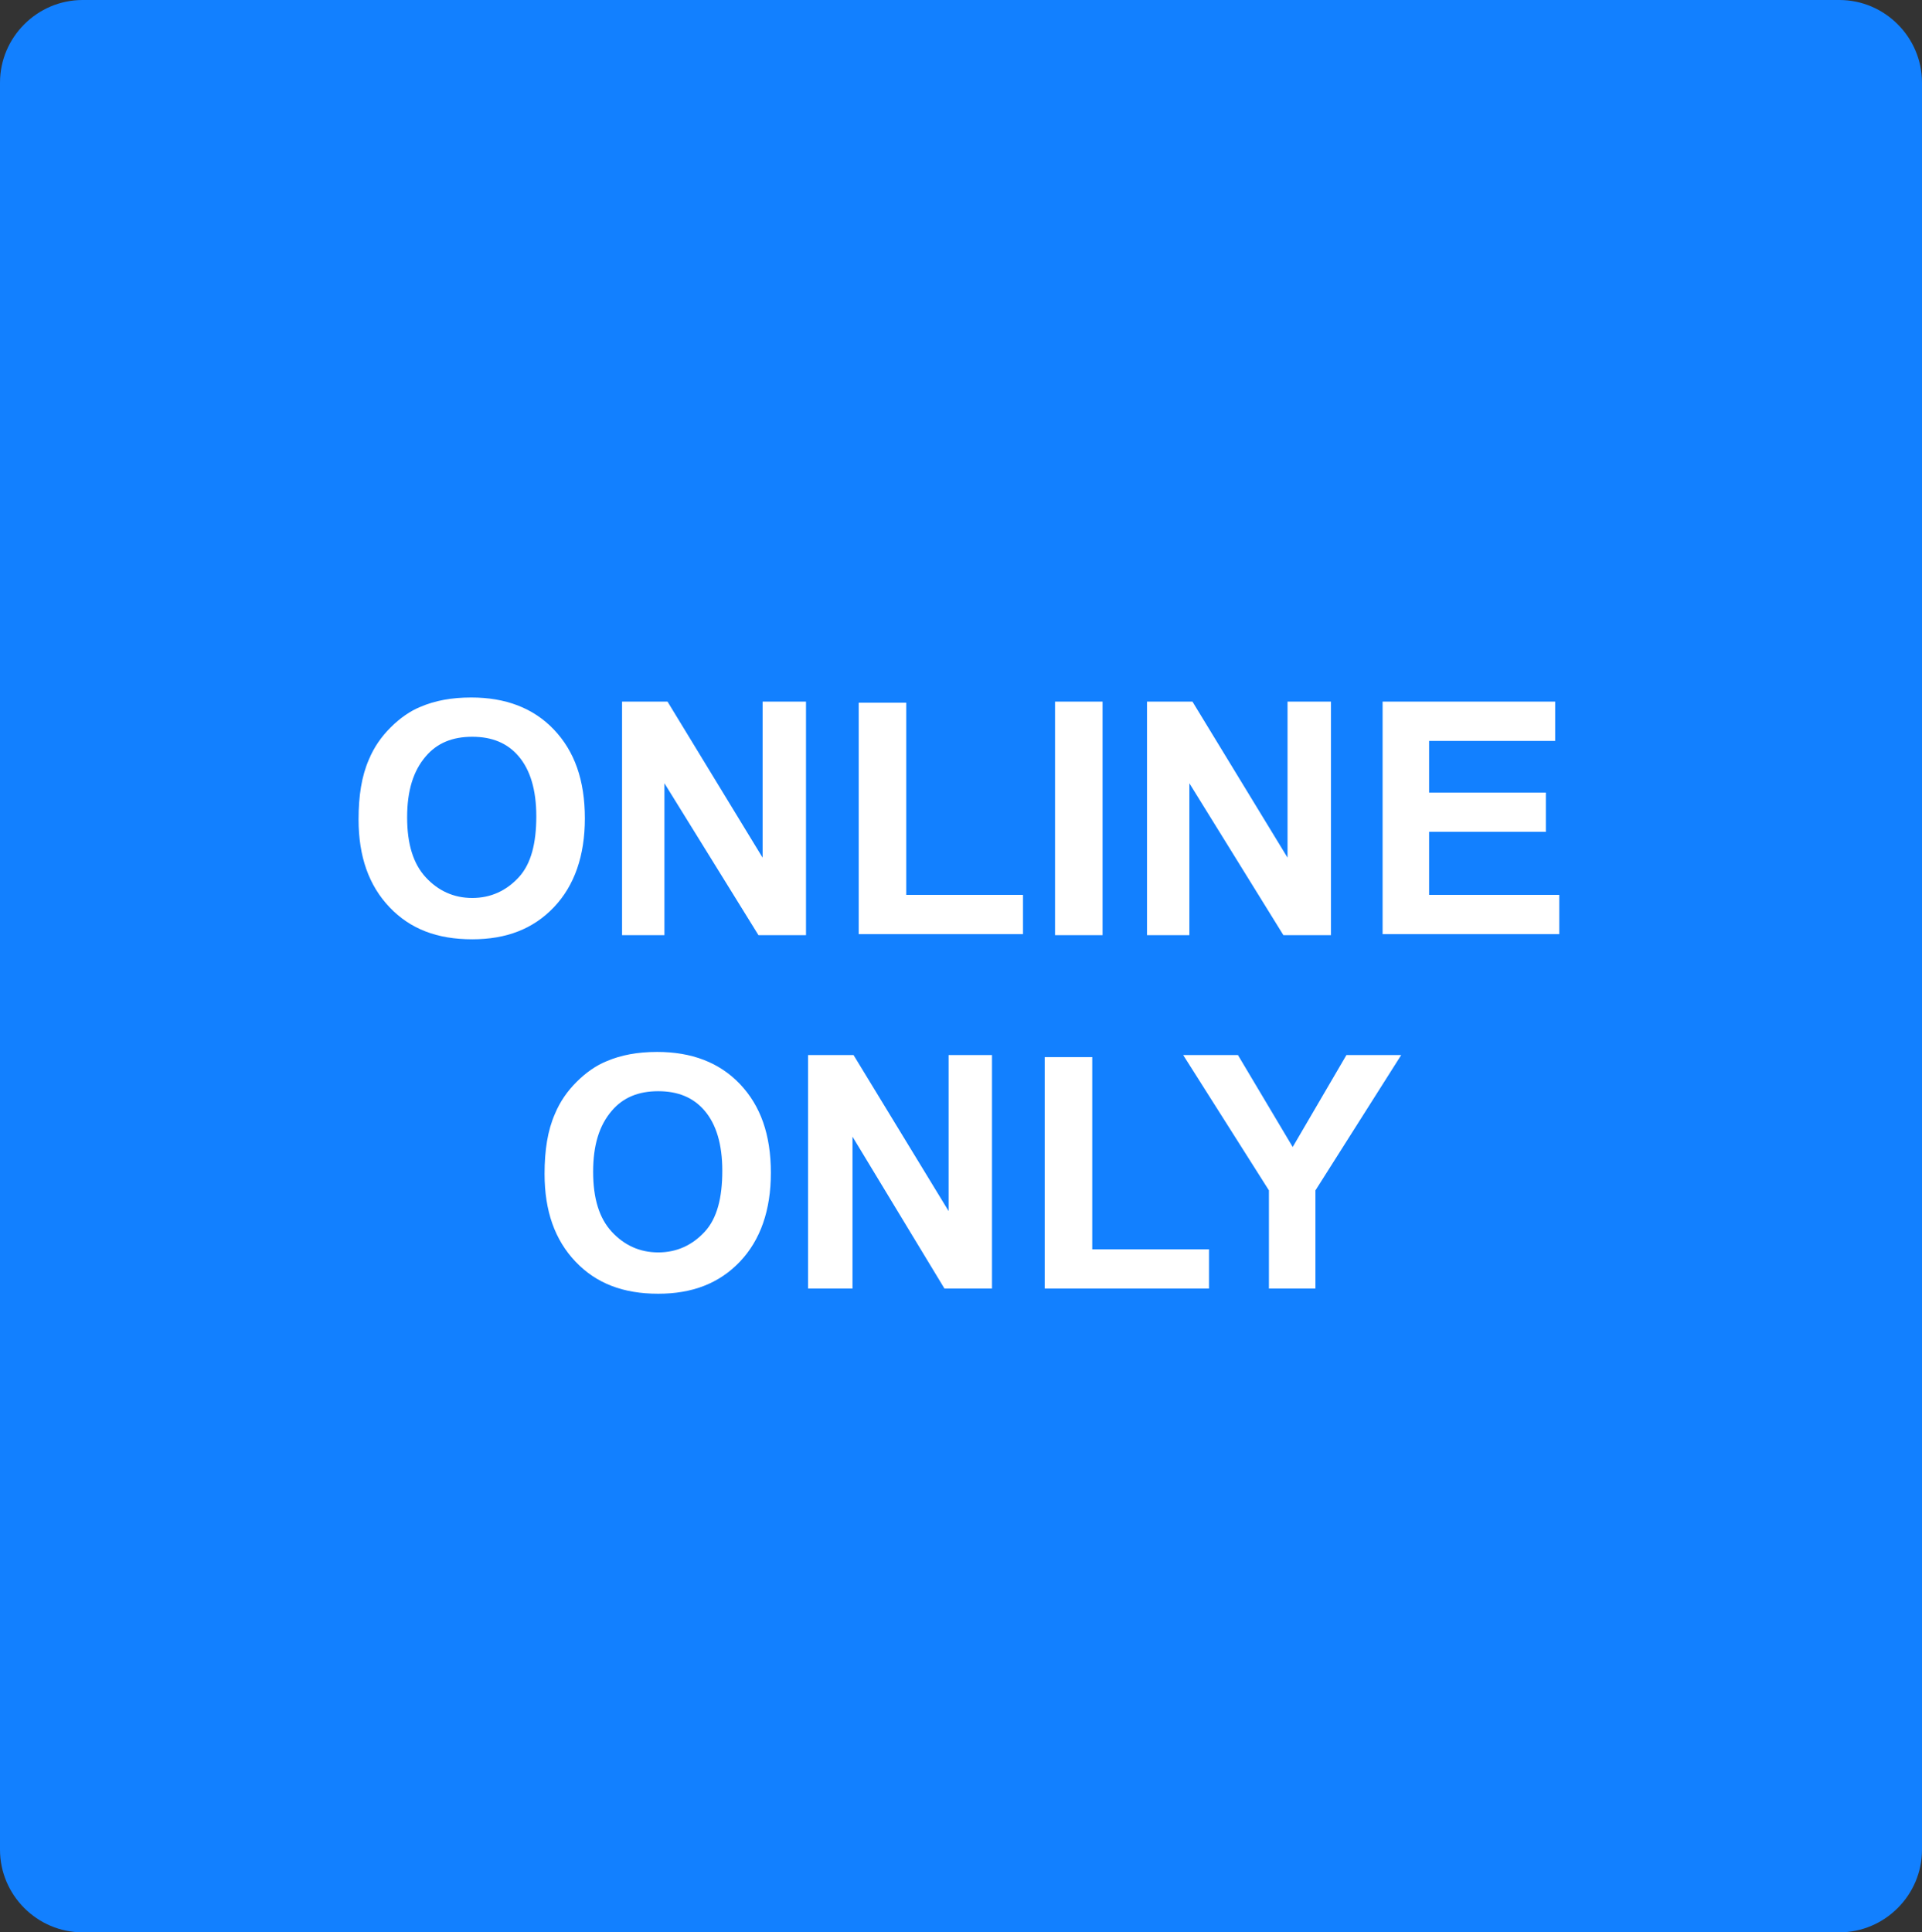
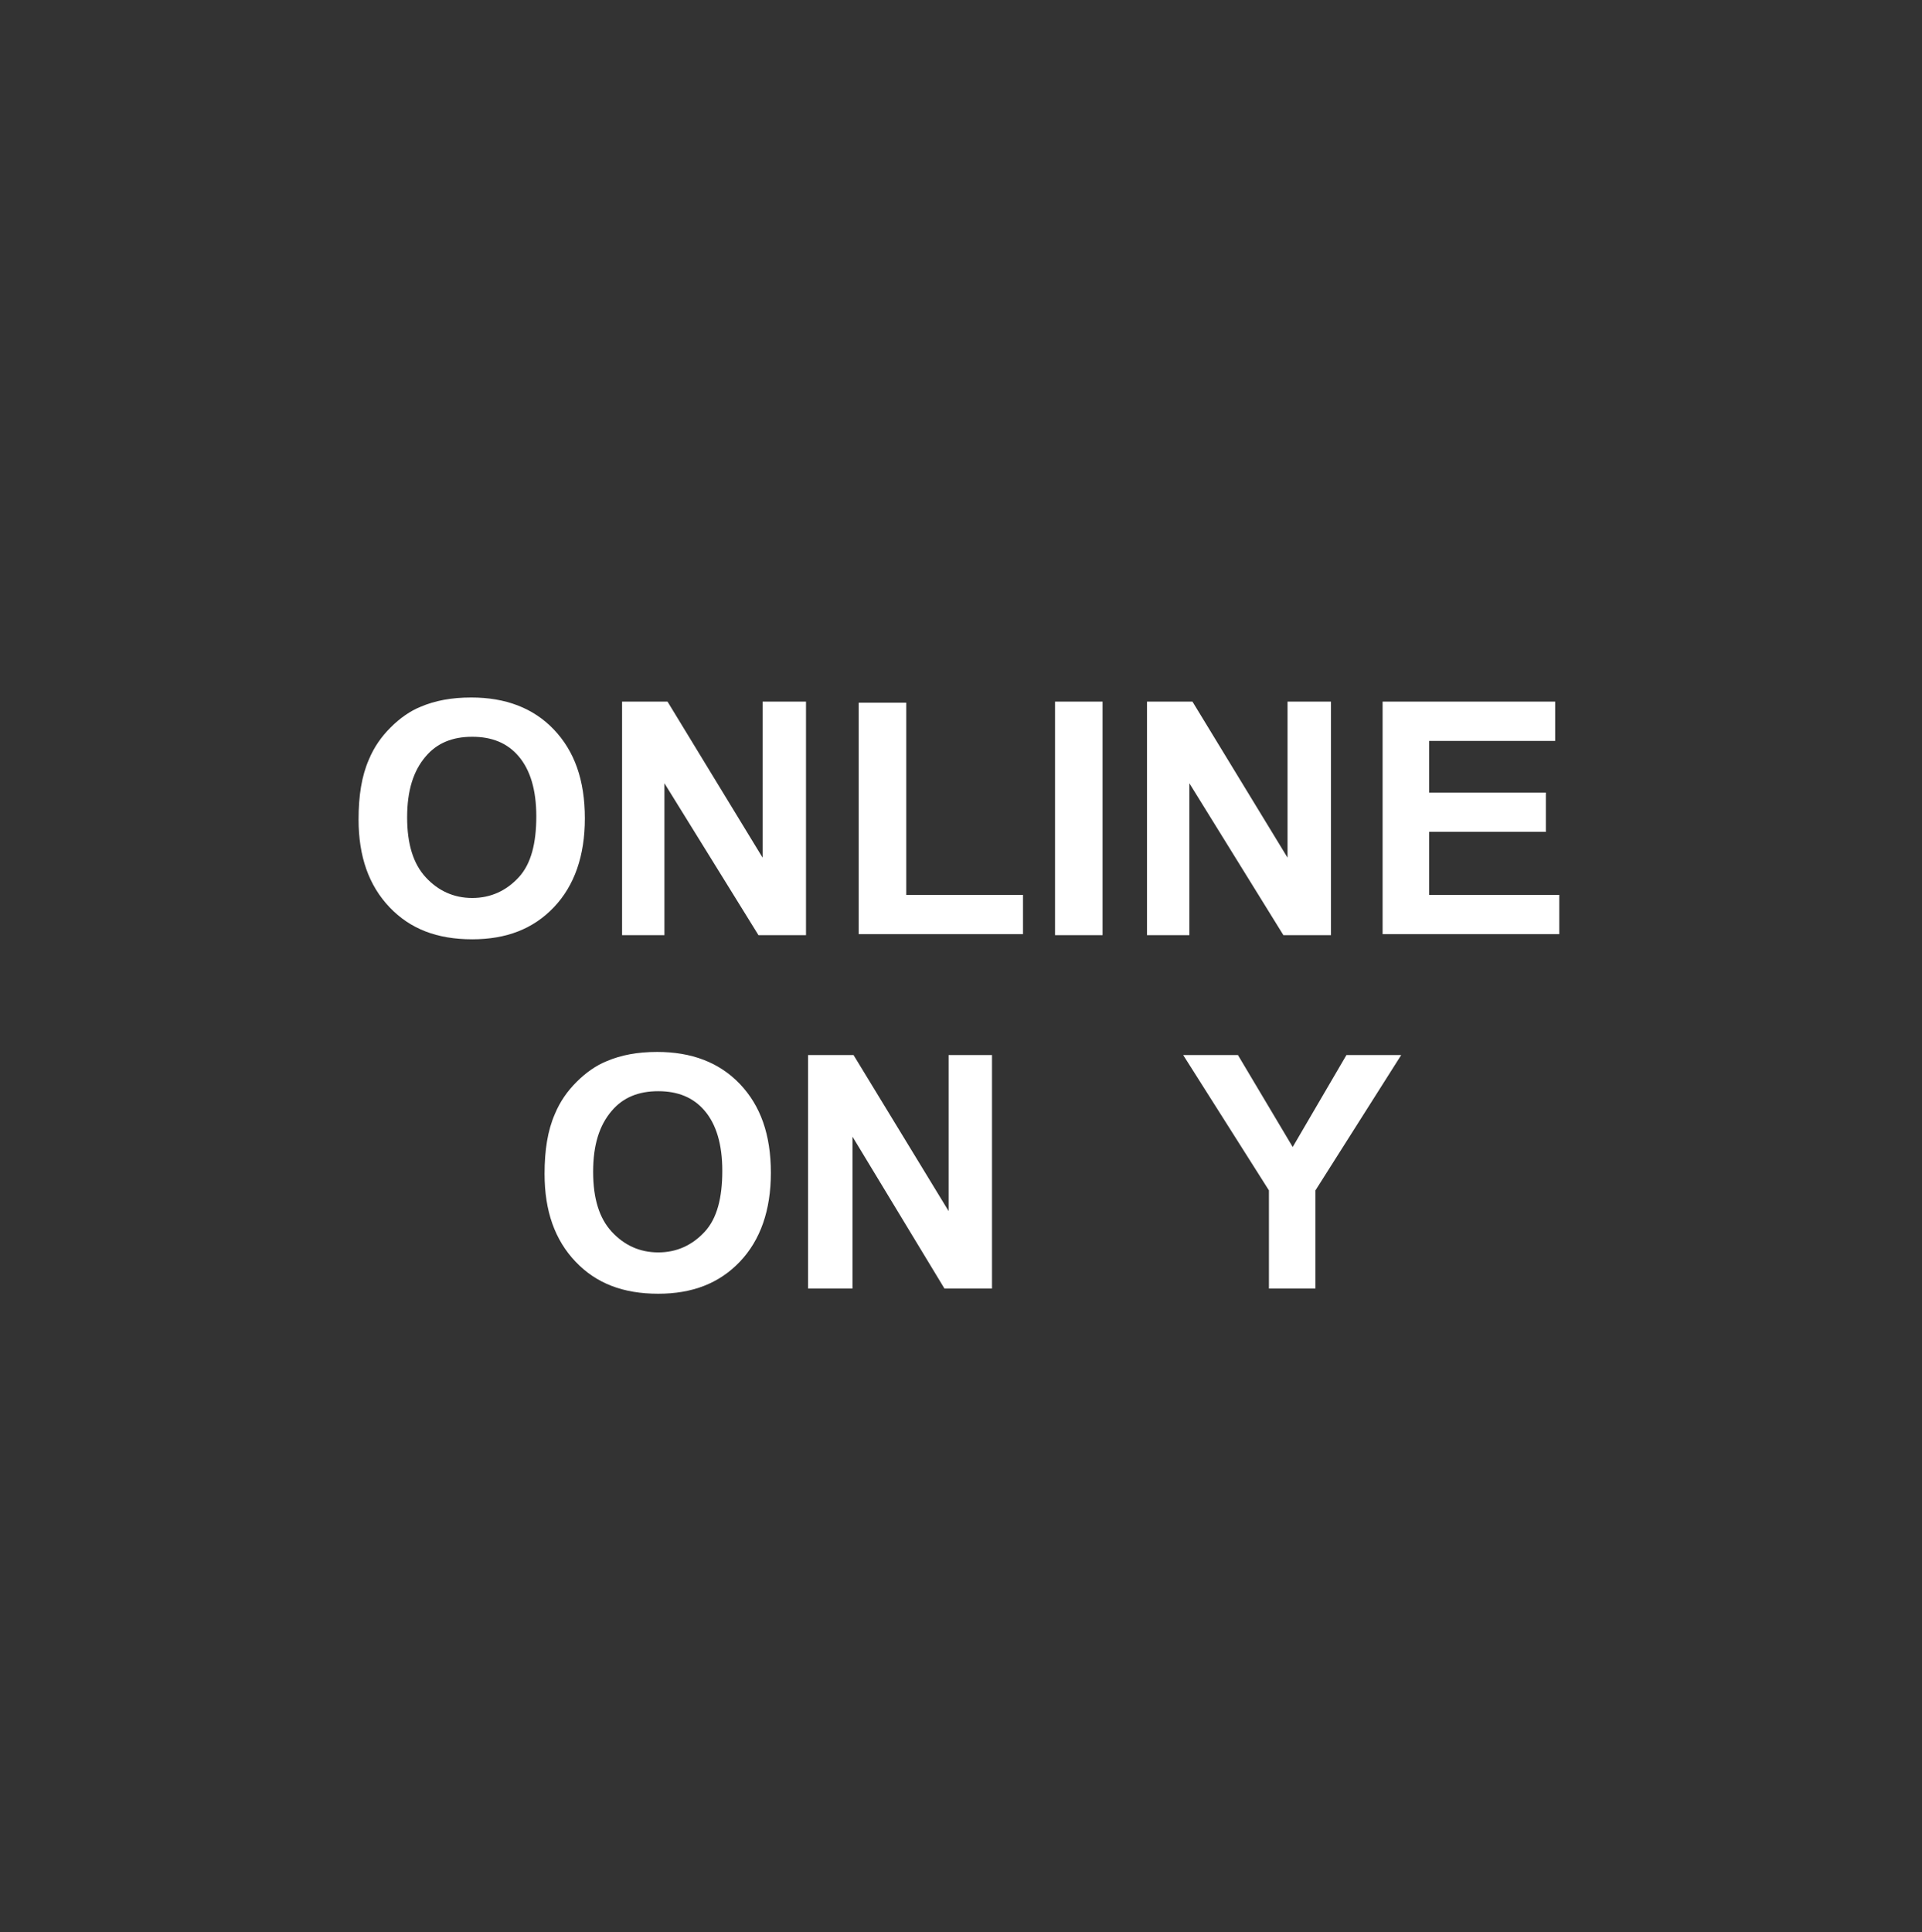
<svg xmlns="http://www.w3.org/2000/svg" version="1.1" id="Layer_1" x="0px" y="0px" viewBox="0 0 186 187" style="enable-background:new 0 0 186 187;" xml:space="preserve">
  <rect x="0" y="0" width="186" height="187" fill="#333333" stroke="none" />
  <style type="text/css">
	.st0{fill:#1280FF;}
	.st1{enable-background:new    ;}
	.st2{fill:#FFFFFF;}
</style>
-   <path class="st0" d="M8,0C3.6,0,0,3.6,0,8v171c0,4.4,3.6,8,8,8h170c4.4,0,8-3.6,8-8V8c0-4.4-3.6-8-8-8H8z" />
  <g class="st1">
    <path class="st2" d="M34.7,79.3c0-2.3,0.3-4.2,1-5.8c0.5-1.2,1.2-2.2,2.1-3.1s1.9-1.6,2.9-2c1.4-0.6,3-0.9,4.9-0.9c3.3,0,6,1,8,3.1   c2,2.1,3,4.9,3,8.6c0,3.6-1,6.5-3,8.6c-2,2.1-4.6,3.1-7.9,3.1c-3.4,0-6-1-8-3.1S34.7,82.9,34.7,79.3z M39.4,79.1   c0,2.6,0.6,4.5,1.8,5.8c1.2,1.3,2.7,2,4.5,2c1.8,0,3.3-0.7,4.5-2c1.2-1.3,1.7-3.3,1.7-5.9c0-2.6-0.6-4.5-1.7-5.8s-2.6-1.9-4.5-1.9   c-1.9,0-3.4,0.6-4.5,1.9C40,74.6,39.4,76.5,39.4,79.1z" />
    <path class="st2" d="M60.2,90.4V67.9h4.4l9.2,15.1V67.9h4.2v22.6h-4.6l-9.1-14.7v14.7H60.2z" />
    <path class="st2" d="M83.1,90.4V68h4.6v18.6H99v3.8H83.1z" />
    <path class="st2" d="M102.1,90.4V67.9h4.6v22.6H102.1z" />
    <path class="st2" d="M111,90.4V67.9h4.4l9.2,15.1V67.9h4.2v22.6h-4.6l-9.1-14.7v14.7H111z" />
    <path class="st2" d="M133.8,90.4V67.9h16.7v3.8h-12.2v5h11.3v3.8h-11.3v6.1h12.6v3.8H133.8z" />
  </g>
  <g class="st1">
    <path class="st2" d="M52.7,113.6c0-2.3,0.3-4.2,1-5.8c0.5-1.2,1.2-2.2,2.1-3.1s1.9-1.6,2.9-2c1.4-0.6,3-0.9,4.9-0.9   c3.3,0,6,1,8,3.1c2,2.1,3,4.9,3,8.6c0,3.6-1,6.5-3,8.6c-2,2.1-4.6,3.1-7.9,3.1c-3.4,0-6-1-8-3.1S52.7,117.2,52.7,113.6z    M57.4,113.4c0,2.6,0.6,4.5,1.8,5.8c1.2,1.3,2.7,2,4.5,2c1.8,0,3.3-0.7,4.5-2c1.2-1.3,1.7-3.3,1.7-5.9c0-2.6-0.6-4.5-1.7-5.8   s-2.6-1.9-4.5-1.9c-1.9,0-3.4,0.6-4.5,1.9C58,108.9,57.4,110.8,57.4,113.4z" />
    <path class="st2" d="M78.2,124.7v-22.6h4.4l9.2,15.1v-15.1h4.2v22.6h-4.6L82.5,110v14.7H78.2z" />
-     <path class="st2" d="M101.1,124.7v-22.4h4.6v18.6H117v3.8H101.1z" />
  </g>
  <g class="st1">
    <path class="st2" d="M122.8,124.7v-9.5l-8.3-13.1h5.3l5.3,8.9l5.2-8.9h5.3l-8.3,13.1v9.5H122.8z" />
  </g>
</svg>